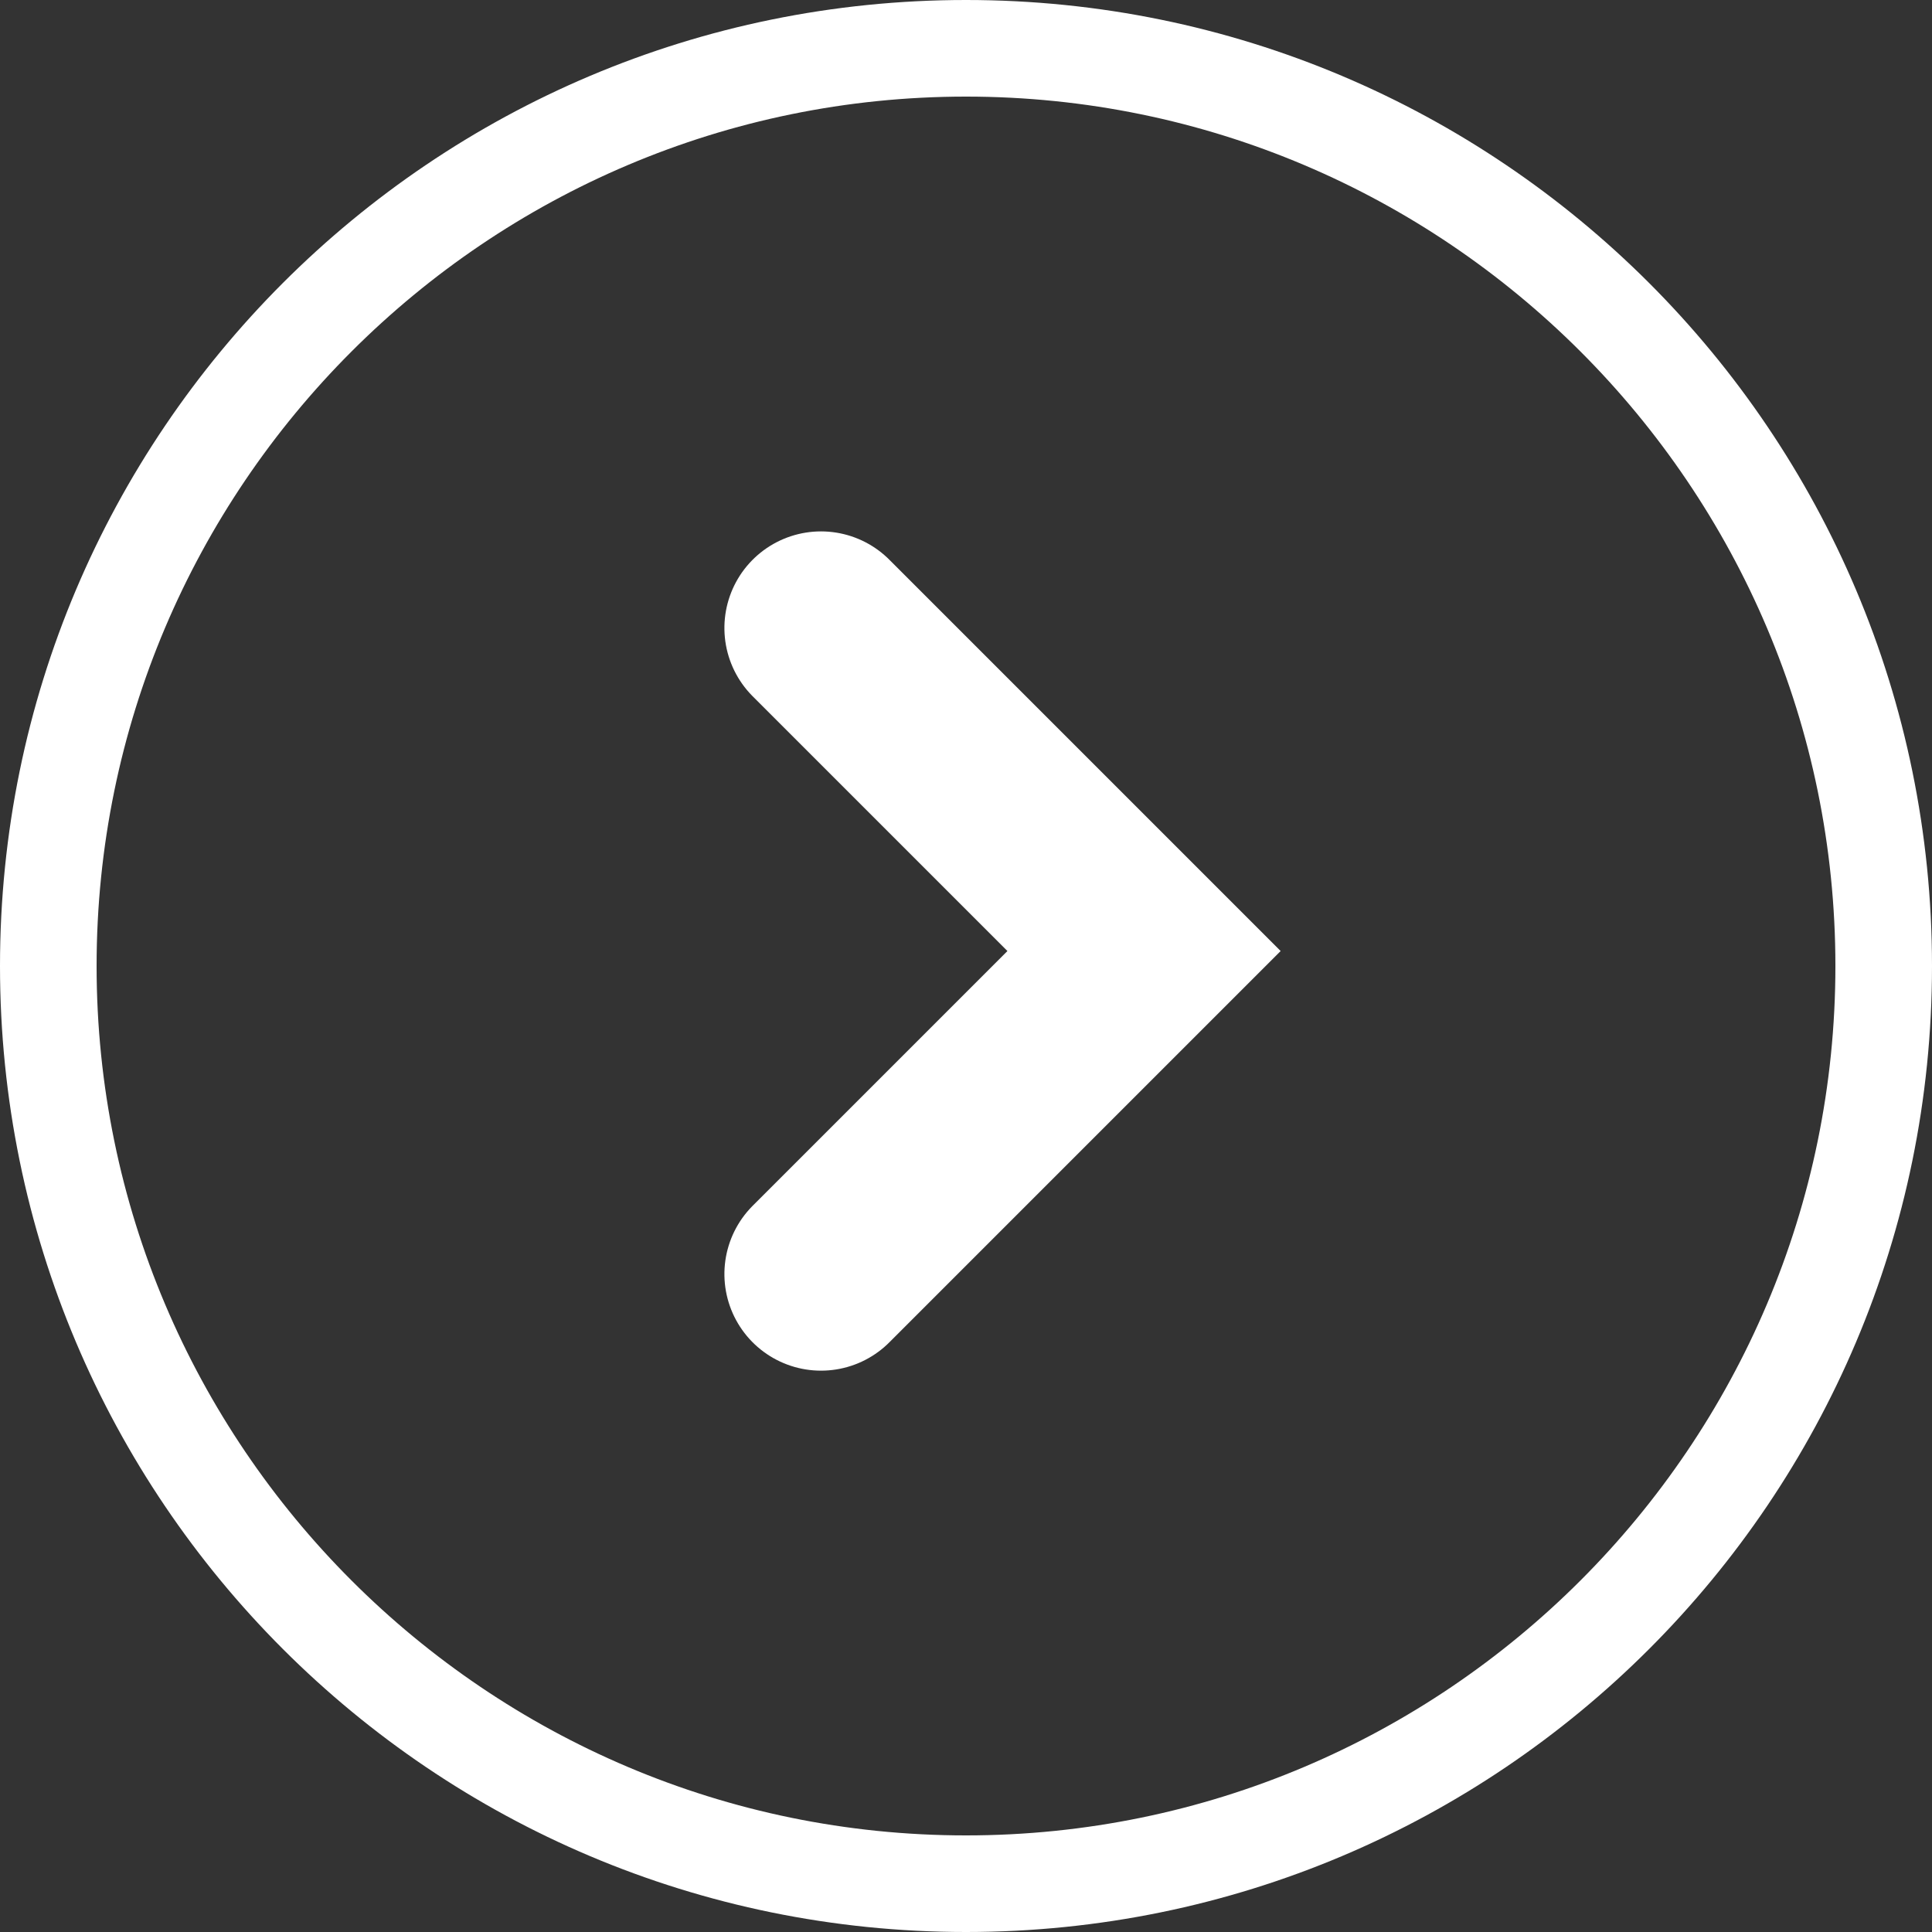
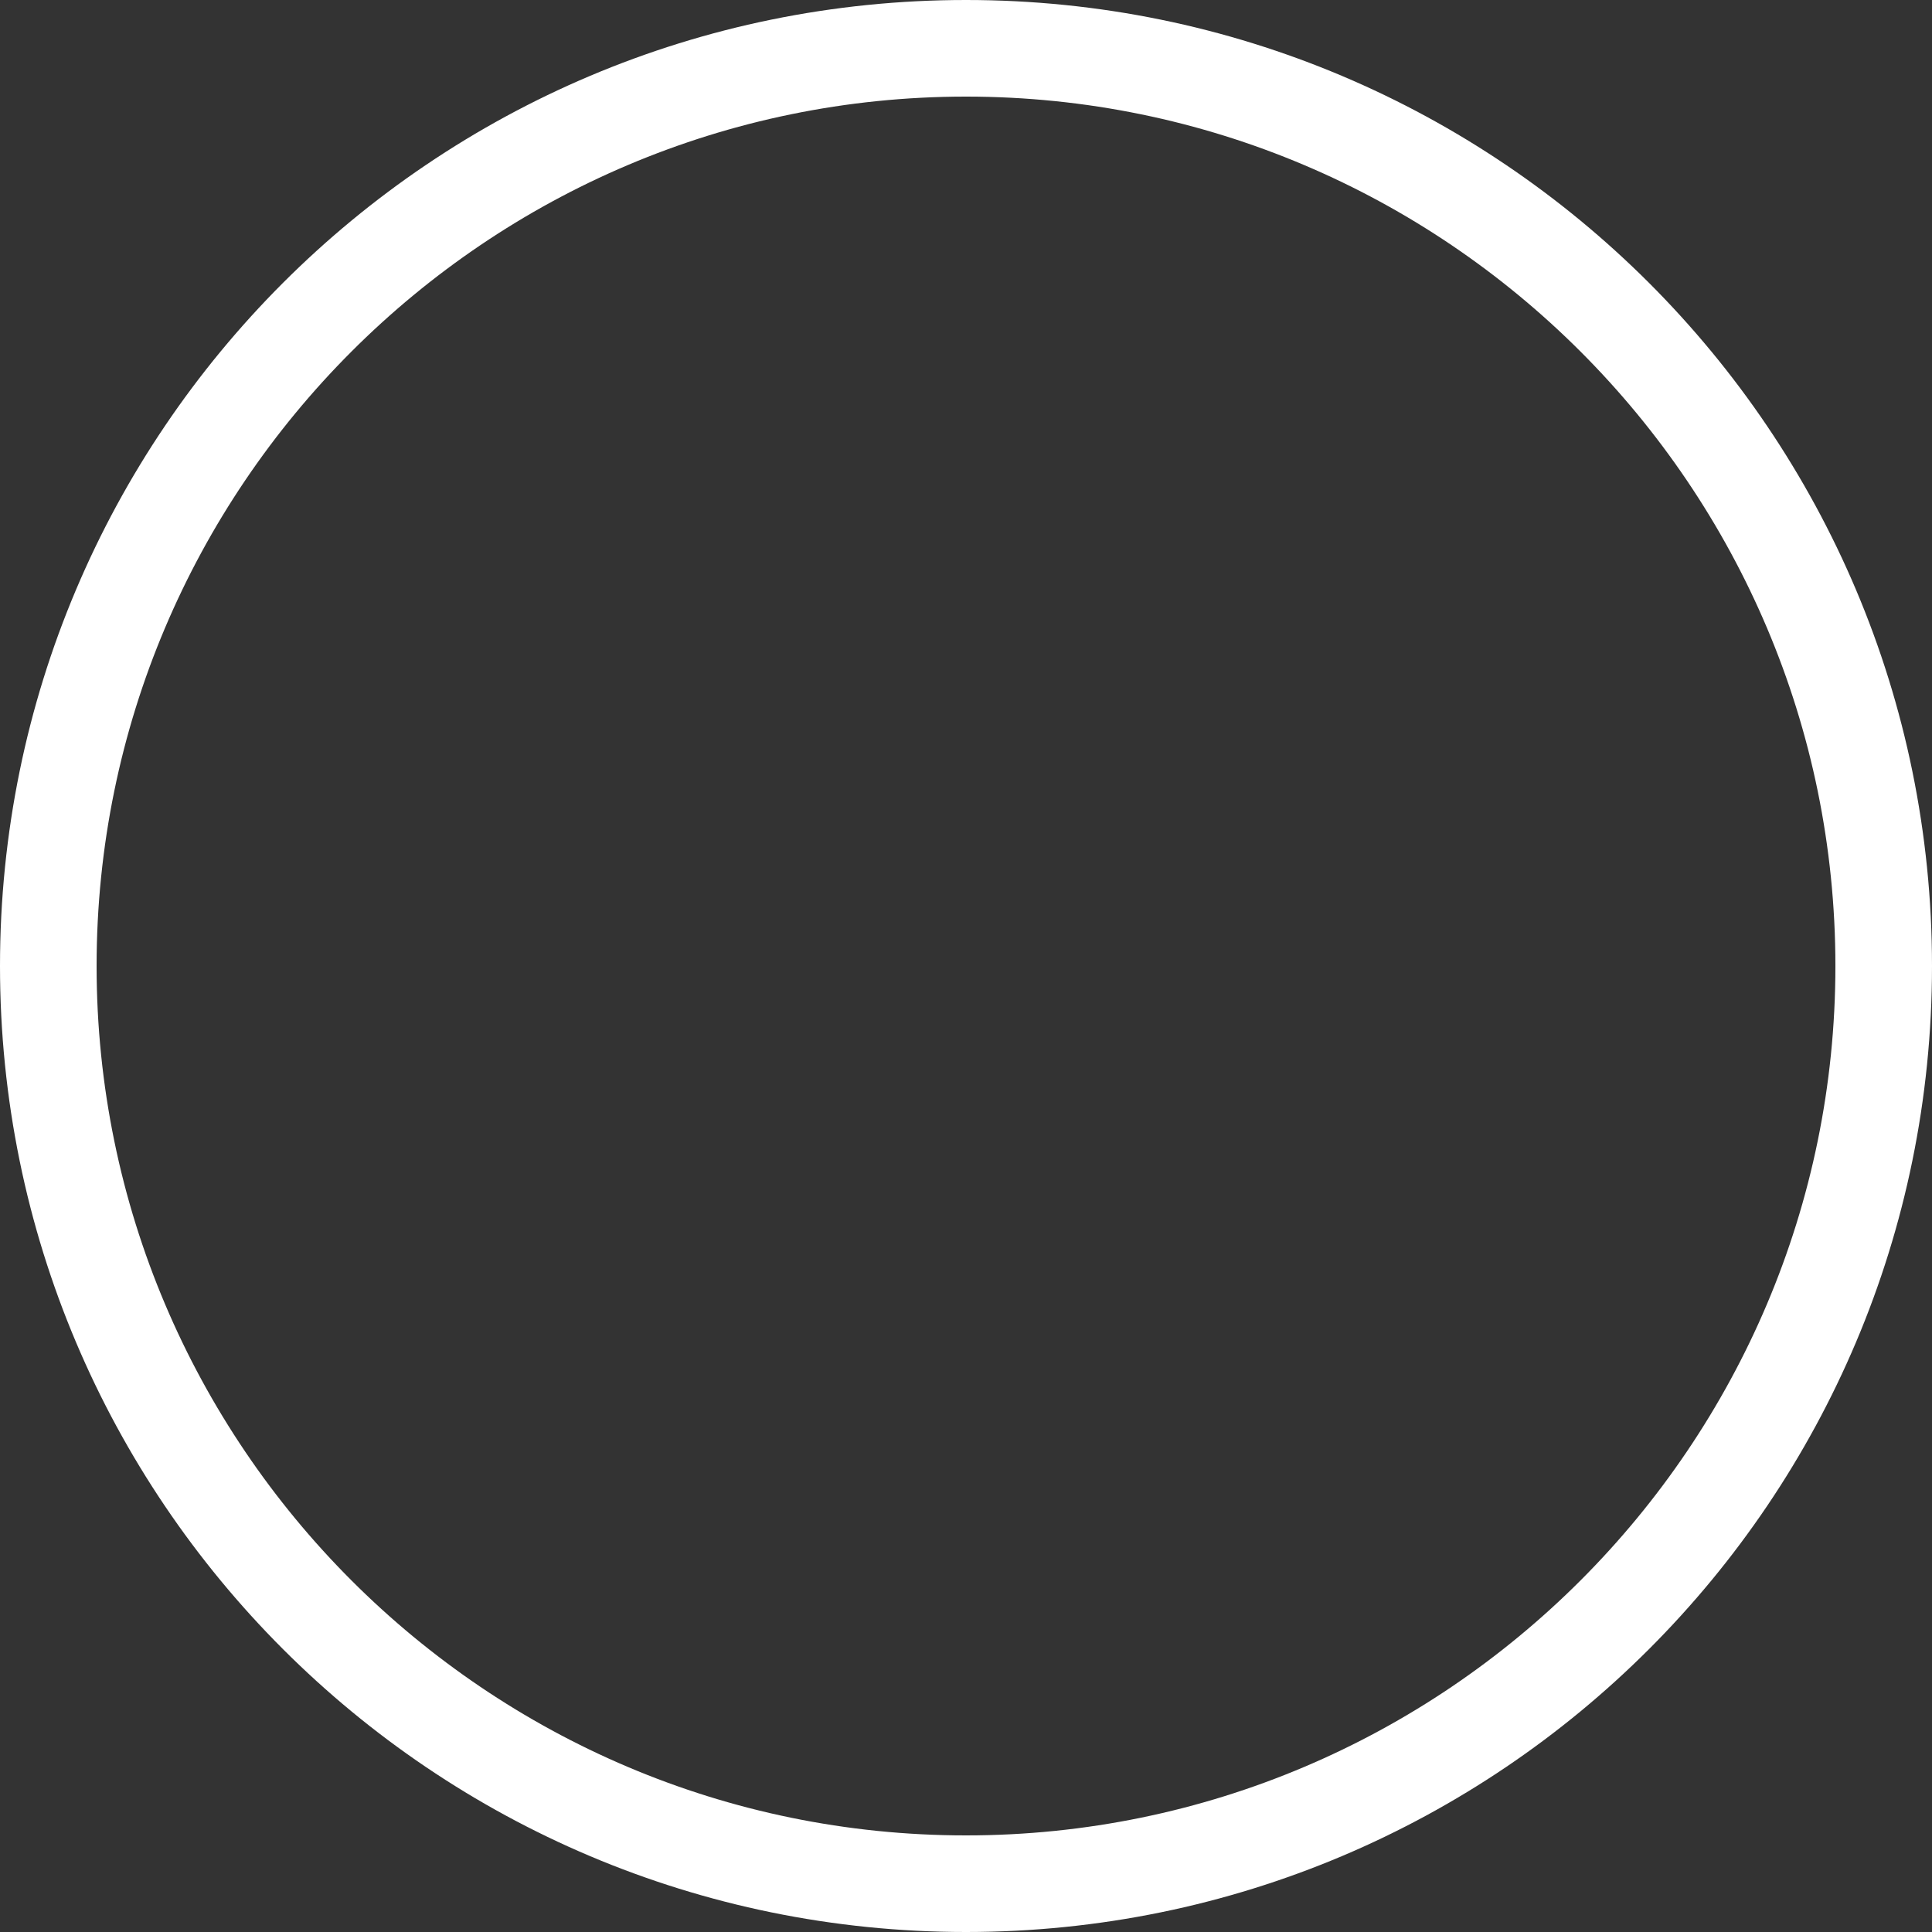
<svg xmlns="http://www.w3.org/2000/svg" width="20" height="20" viewBox="0 0 20 20">
  <rect x="0" y="0" width="20" height="20" fill="#333333" stroke="none" />
  <g id="Group_2398" data-name="Group 2398" transform="translate(-744 -4787)">
    <g id="Path_28" data-name="Path 28" transform="translate(744 4787)" fill="none">
      <path d="M10,0A10,10,0,1,1,0,10,10,10,0,0,1,10,0Z" stroke="none" />
      <path d="M 10 1 C 5.037 1 1 5.037 1 10 C 1 14.963 5.037 19 10 19 C 14.963 19 19 14.963 19 10 C 19 5.037 14.963 1 10 1 M 10 0 C 15.523 0 20 4.477 20 10 C 20 15.523 15.523 20 10 20 C 4.477 20 0 15.523 0 10 C 0 4.477 4.477 0 10 0 Z" stroke="none" fill="#fff" />
    </g>
-     <path id="Path_27" data-name="Path 27" d="M1648.487,64.972l3.344,3.344,3.344-3.344" transform="translate(687.527 6448.676) rotate(-90)" fill="none" stroke="#fff" stroke-linecap="round" stroke-width="2" />
  </g>
</svg>